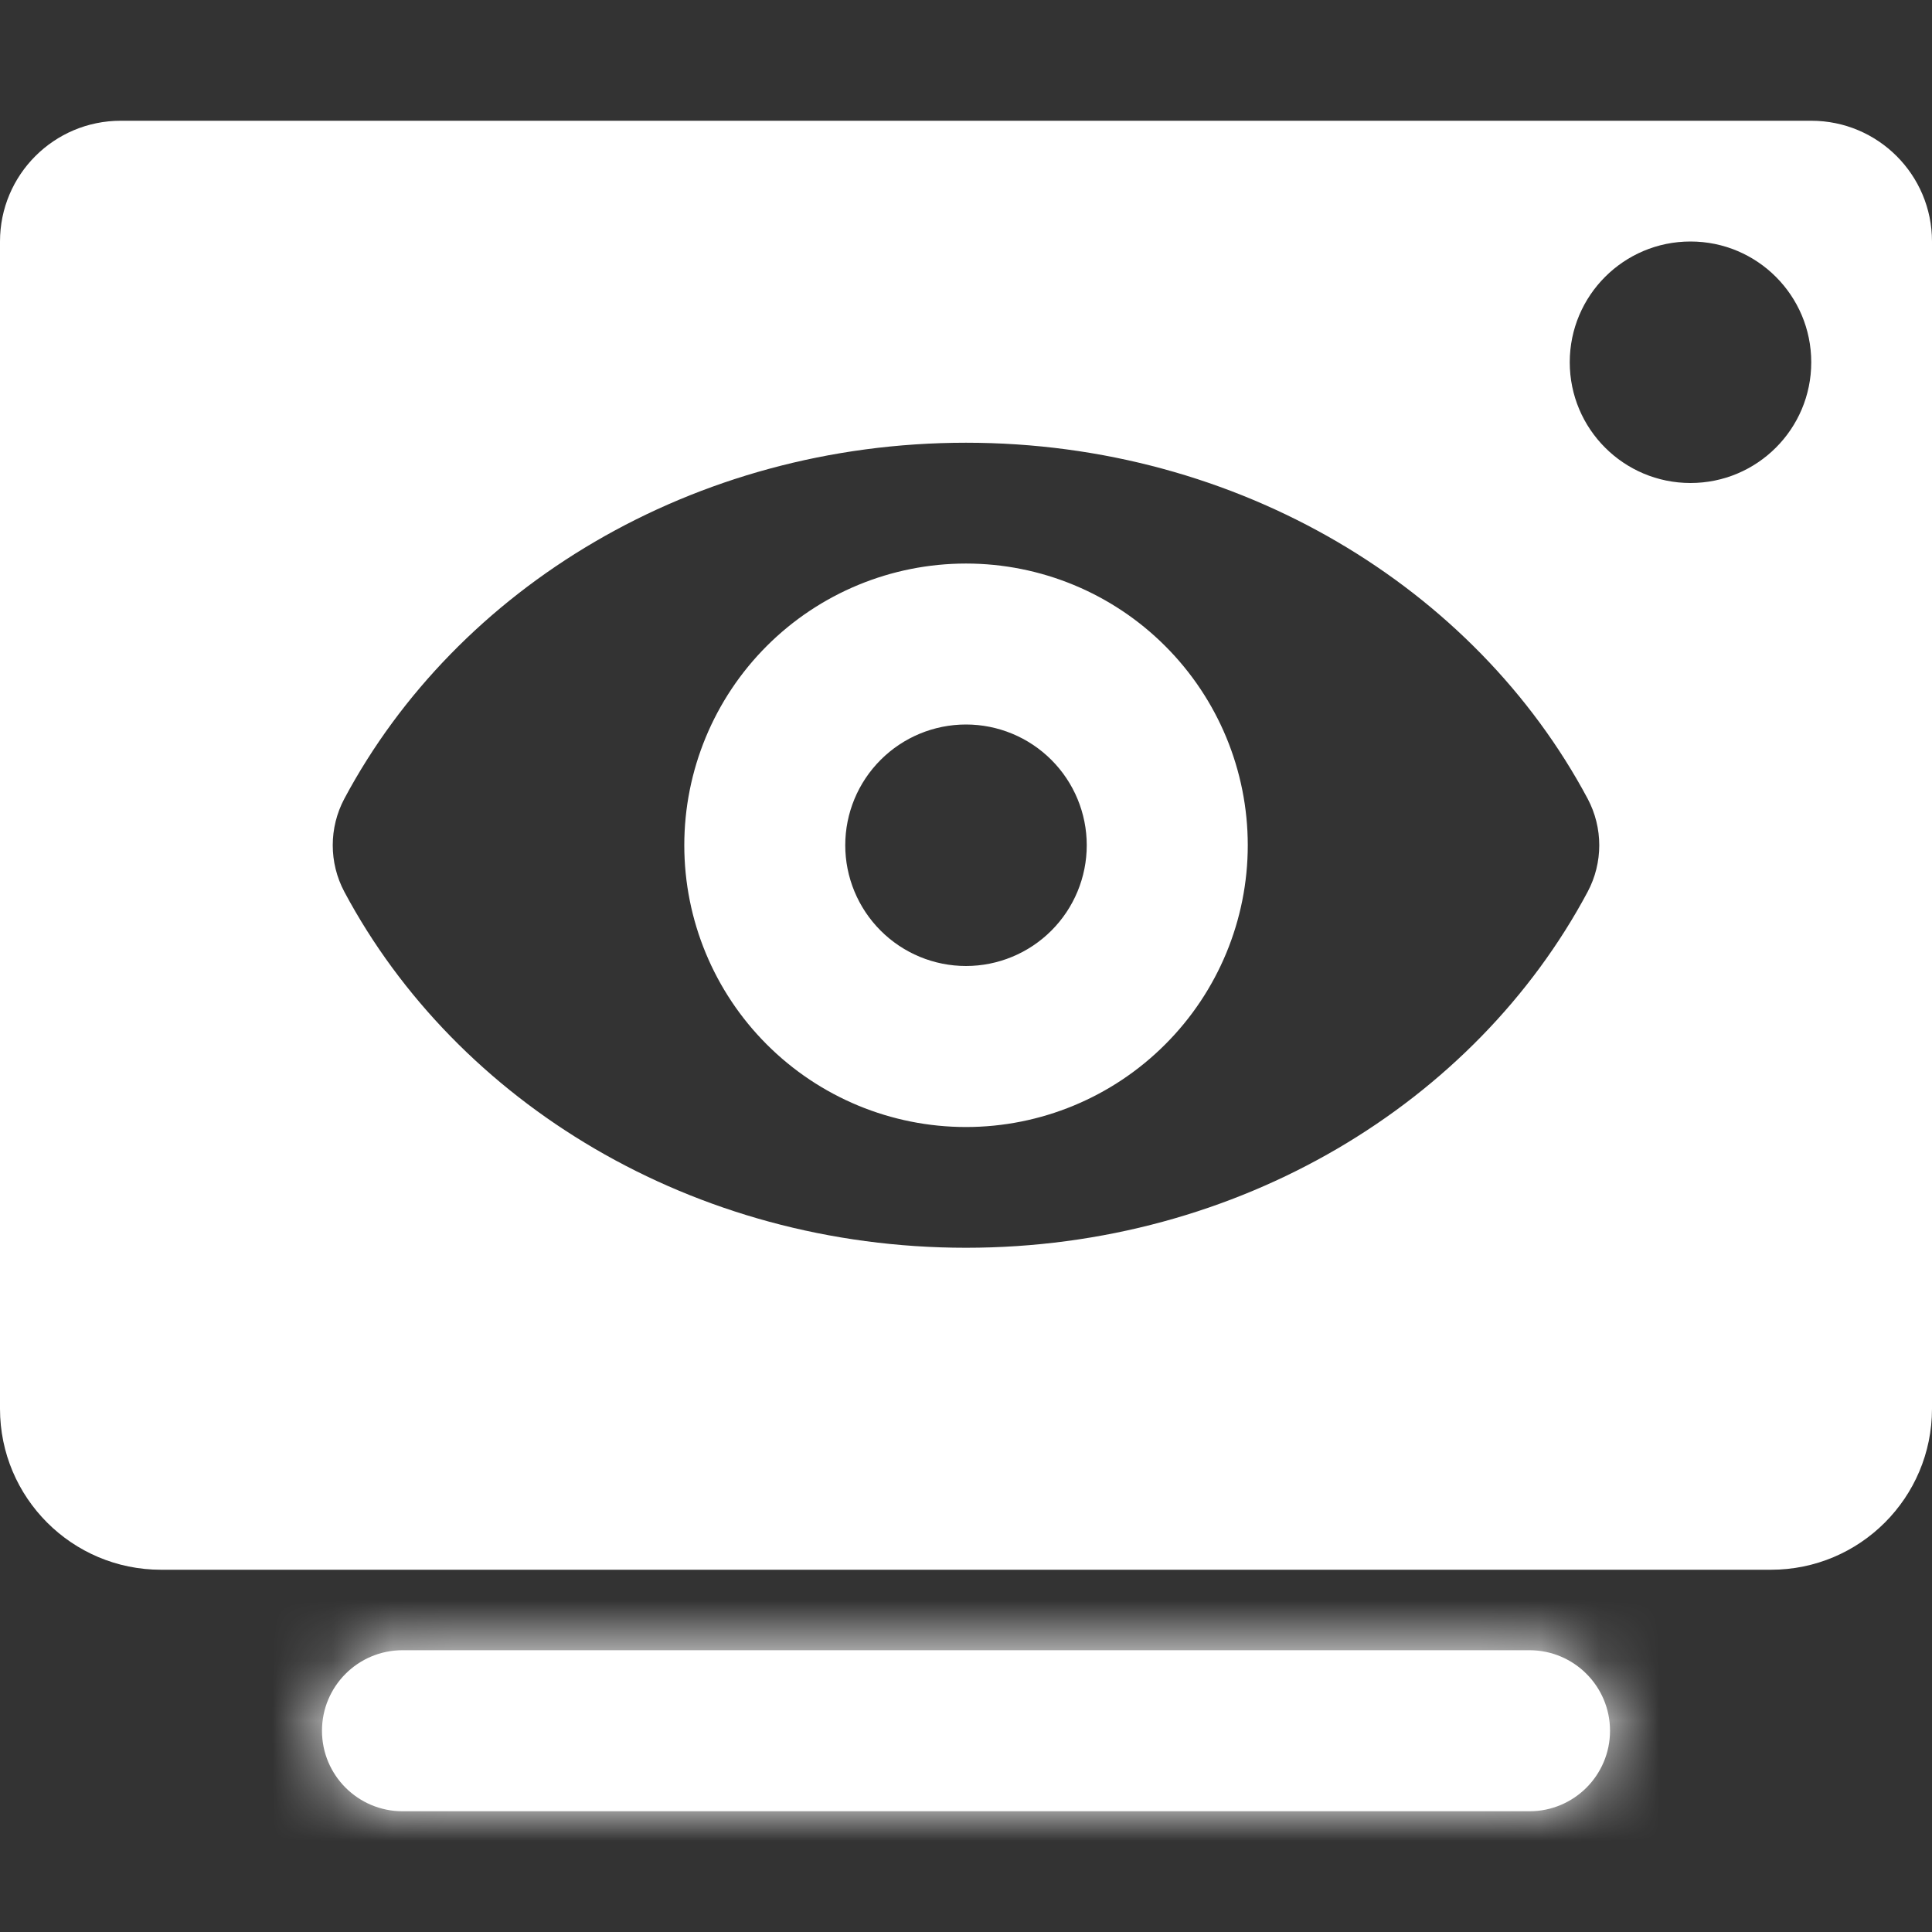
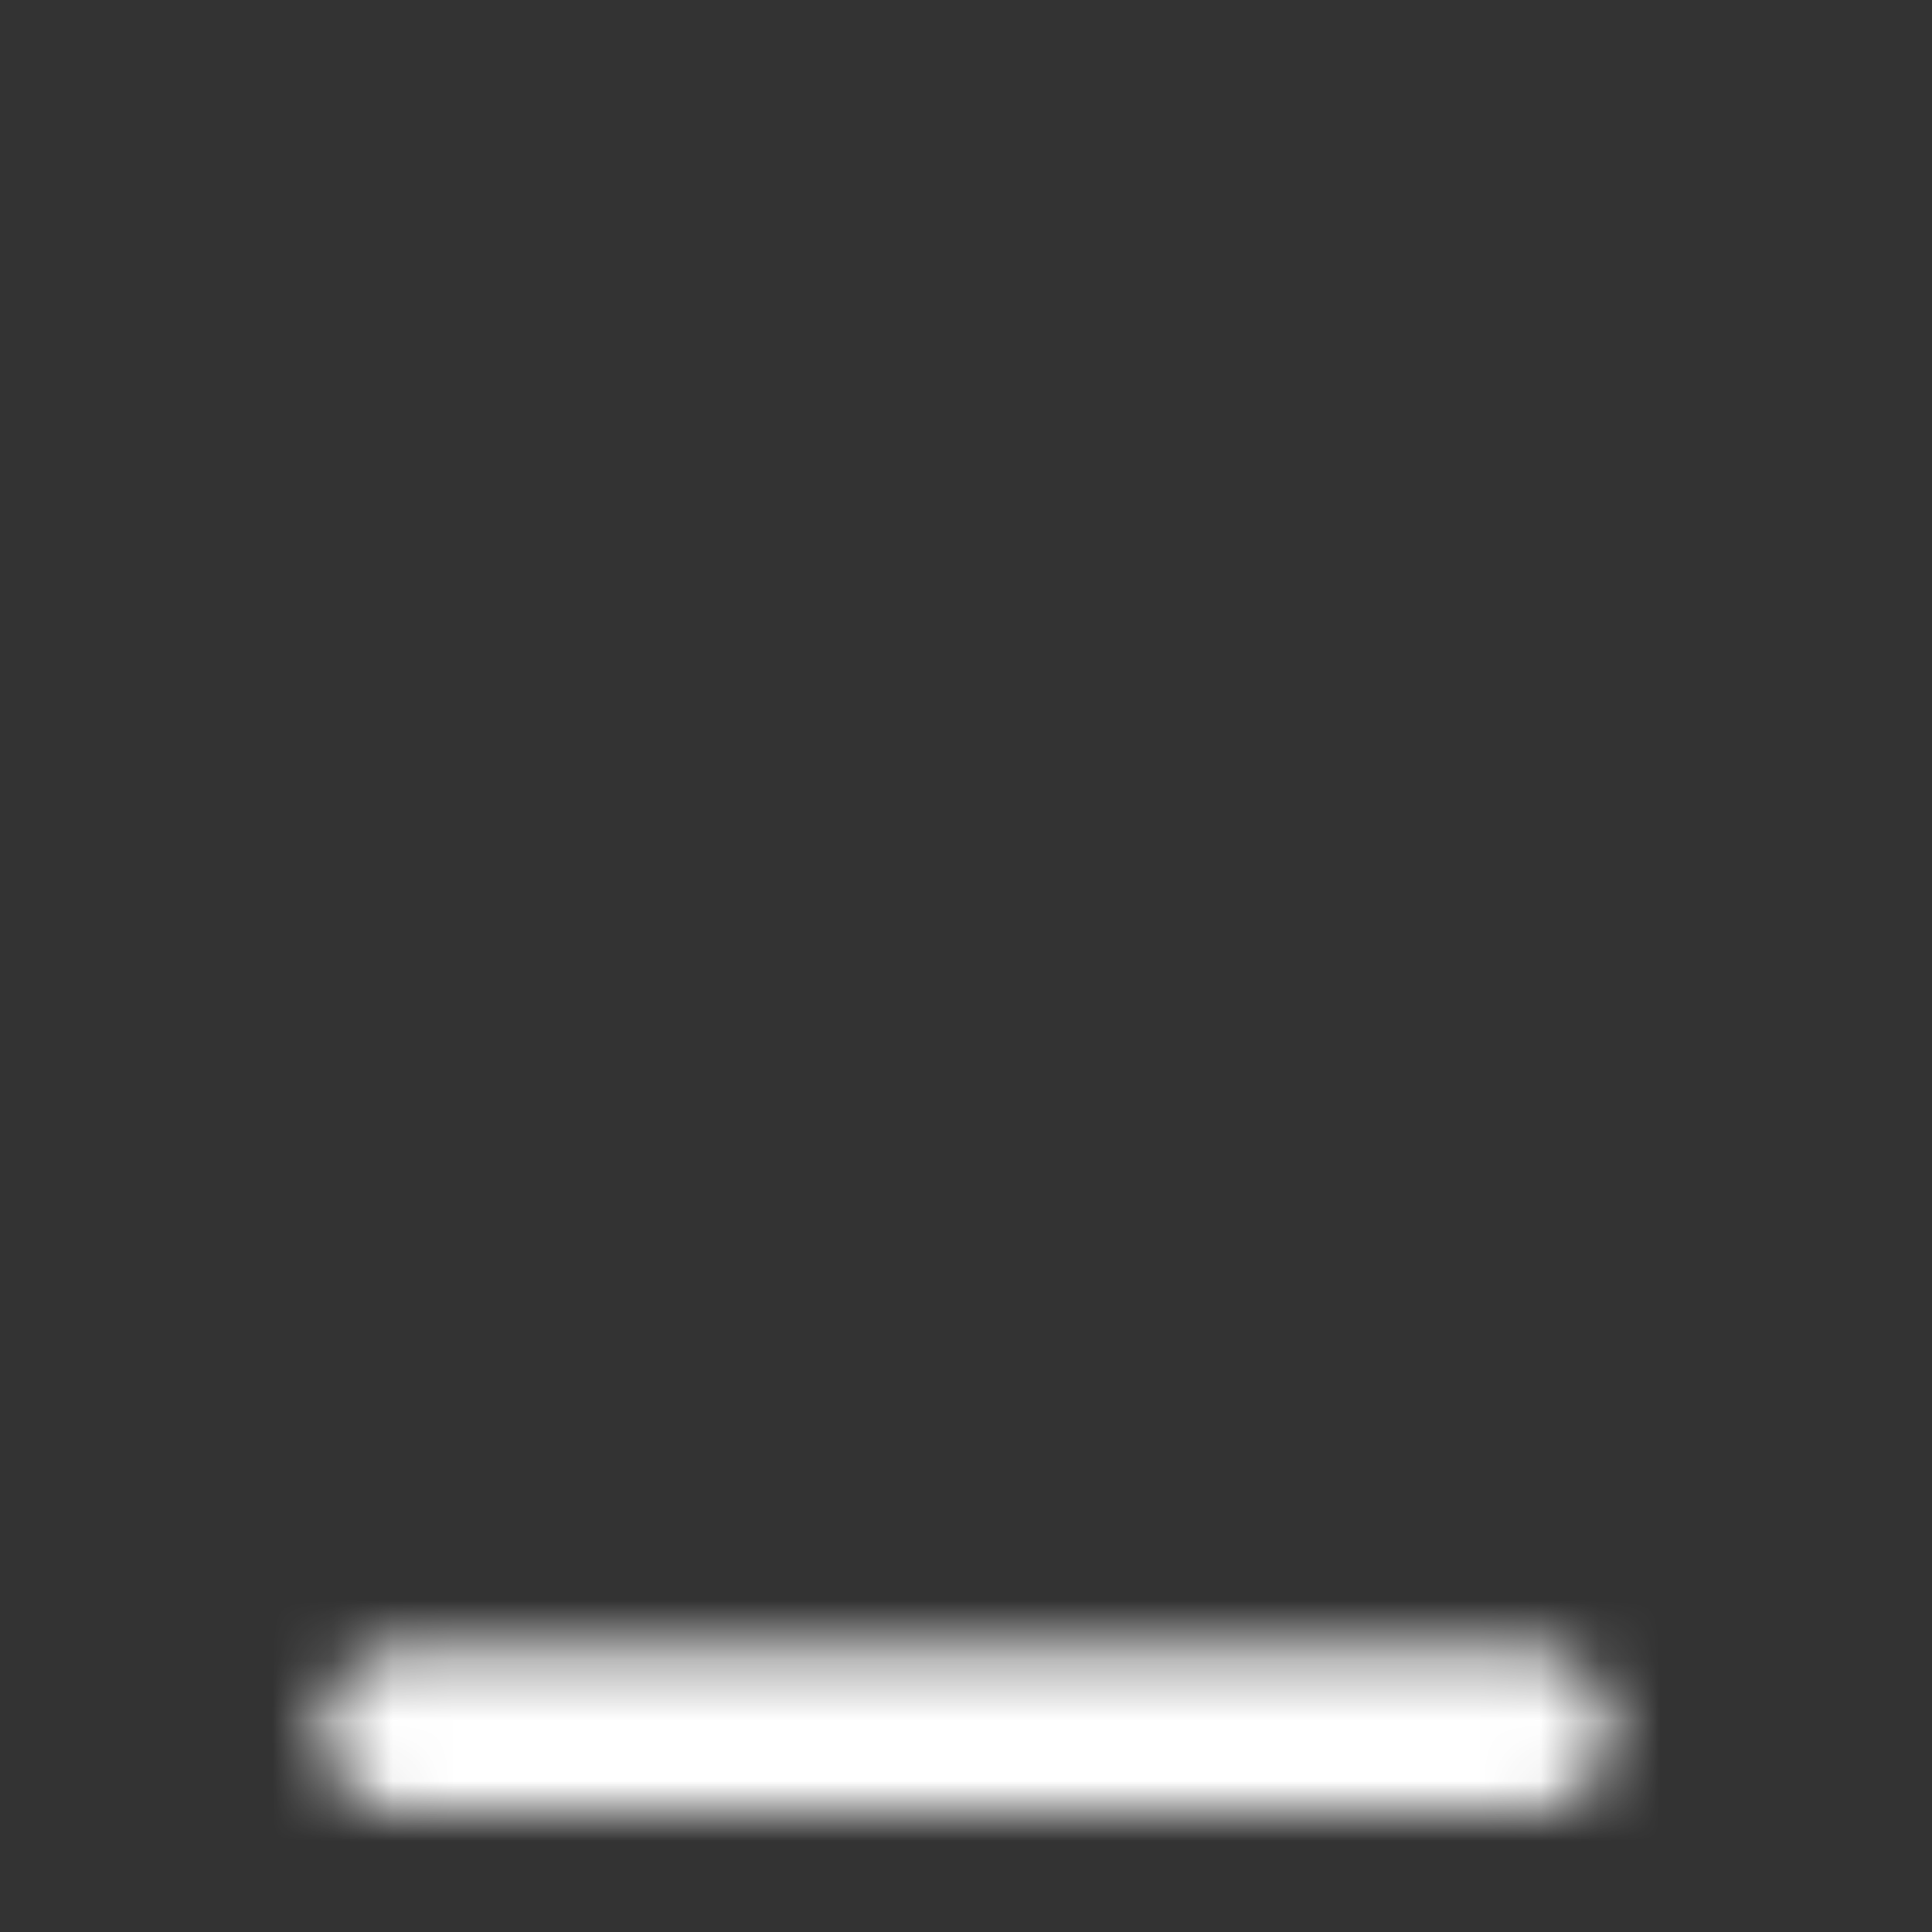
<svg xmlns="http://www.w3.org/2000/svg" width="32" height="32" viewBox="0 0 32 32" fill="none">
  <rect x="0" y="0" width="32" height="32" fill="#333333" stroke="none" />
-   <path fill-rule="evenodd" clip-rule="evenodd" d="M2 2C0.895 2 0 2.895 0 4V23.333C0 24.806 1.194 26 2.667 26H29.333C30.806 26 32 24.806 32 23.333V4C32 2.895 31.105 2 30 2H2ZM16 7.333C11.474 7.333 7.566 9.74 5.704 13.228C5.447 13.71 5.447 14.29 5.704 14.772C7.566 18.26 11.474 20.667 16 20.667C20.526 20.667 24.434 18.26 26.296 14.772C26.553 14.29 26.553 13.71 26.296 13.228C24.434 9.74 20.526 7.333 16 7.333ZM17.414 12.586C17.789 12.961 18 13.469 18 14C18 14.53 17.789 15.039 17.414 15.414C17.039 15.789 16.53 16 16 16C15.469 16 14.961 15.789 14.586 15.414C14.211 15.039 14 14.53 14 14C14 13.469 14.211 12.961 14.586 12.586C14.961 12.211 15.469 12 16 12C16.53 12 17.039 12.211 17.414 12.586ZM19.299 17.299C20.175 16.424 20.667 15.237 20.667 14C20.667 12.762 20.175 11.575 19.299 10.7C18.424 9.825 17.237 9.334 16 9.334C14.762 9.334 13.575 9.825 12.7 10.7C11.825 11.575 11.334 12.762 11.334 14C11.334 15.237 11.825 16.424 12.7 17.299C13.575 18.175 14.762 18.667 16 18.667C17.237 18.667 18.424 18.175 19.299 17.299ZM28 8C29.105 8 30 7.105 30 6C30 4.895 29.105 4 28 4C26.895 4 26 4.895 26 6C26 7.105 26.895 8 28 8Z" fill="white" />
  <mask id="path-2-inside-1_824_787" fill="white">
    <path d="M25.333 30H6.667C5.93 30 5.333 29.403 5.333 28.667C5.333 27.93 5.93 27.333 6.667 27.333H25.333C26.07 27.333 26.667 27.93 26.667 28.667C26.667 29.403 26.07 30 25.333 30Z" />
  </mask>
-   <path d="M25.333 30H6.667C5.93 30 5.333 29.403 5.333 28.667C5.333 27.93 5.93 27.333 6.667 27.333H25.333C26.07 27.333 26.667 27.93 26.667 28.667C26.667 29.403 26.07 30 25.333 30Z" fill="white" />
  <path d="M6.667 30V32.667H25.333V30V27.333H6.667V30ZM6.667 27.333V30H25.333V27.333V24.667H6.667V27.333ZM25.333 27.333V30C24.597 30 24 29.403 24 28.667H26.667H29.333C29.333 26.457 27.542 24.667 25.333 24.667V27.333ZM5.333 28.667H8C8 29.403 7.403 30 6.667 30V27.333V24.667C4.458 24.667 2.667 26.457 2.667 28.667H5.333ZM25.333 30V32.667C27.542 32.667 29.333 30.876 29.333 28.667H26.667H24C24 27.93 24.597 27.333 25.333 27.333V30ZM6.667 30V27.333C7.403 27.333 8 27.93 8 28.667H5.333H2.667C2.667 30.876 4.458 32.667 6.667 32.667V30Z" fill="white" mask="url(#path-2-inside-1_824_787)" />
</svg>